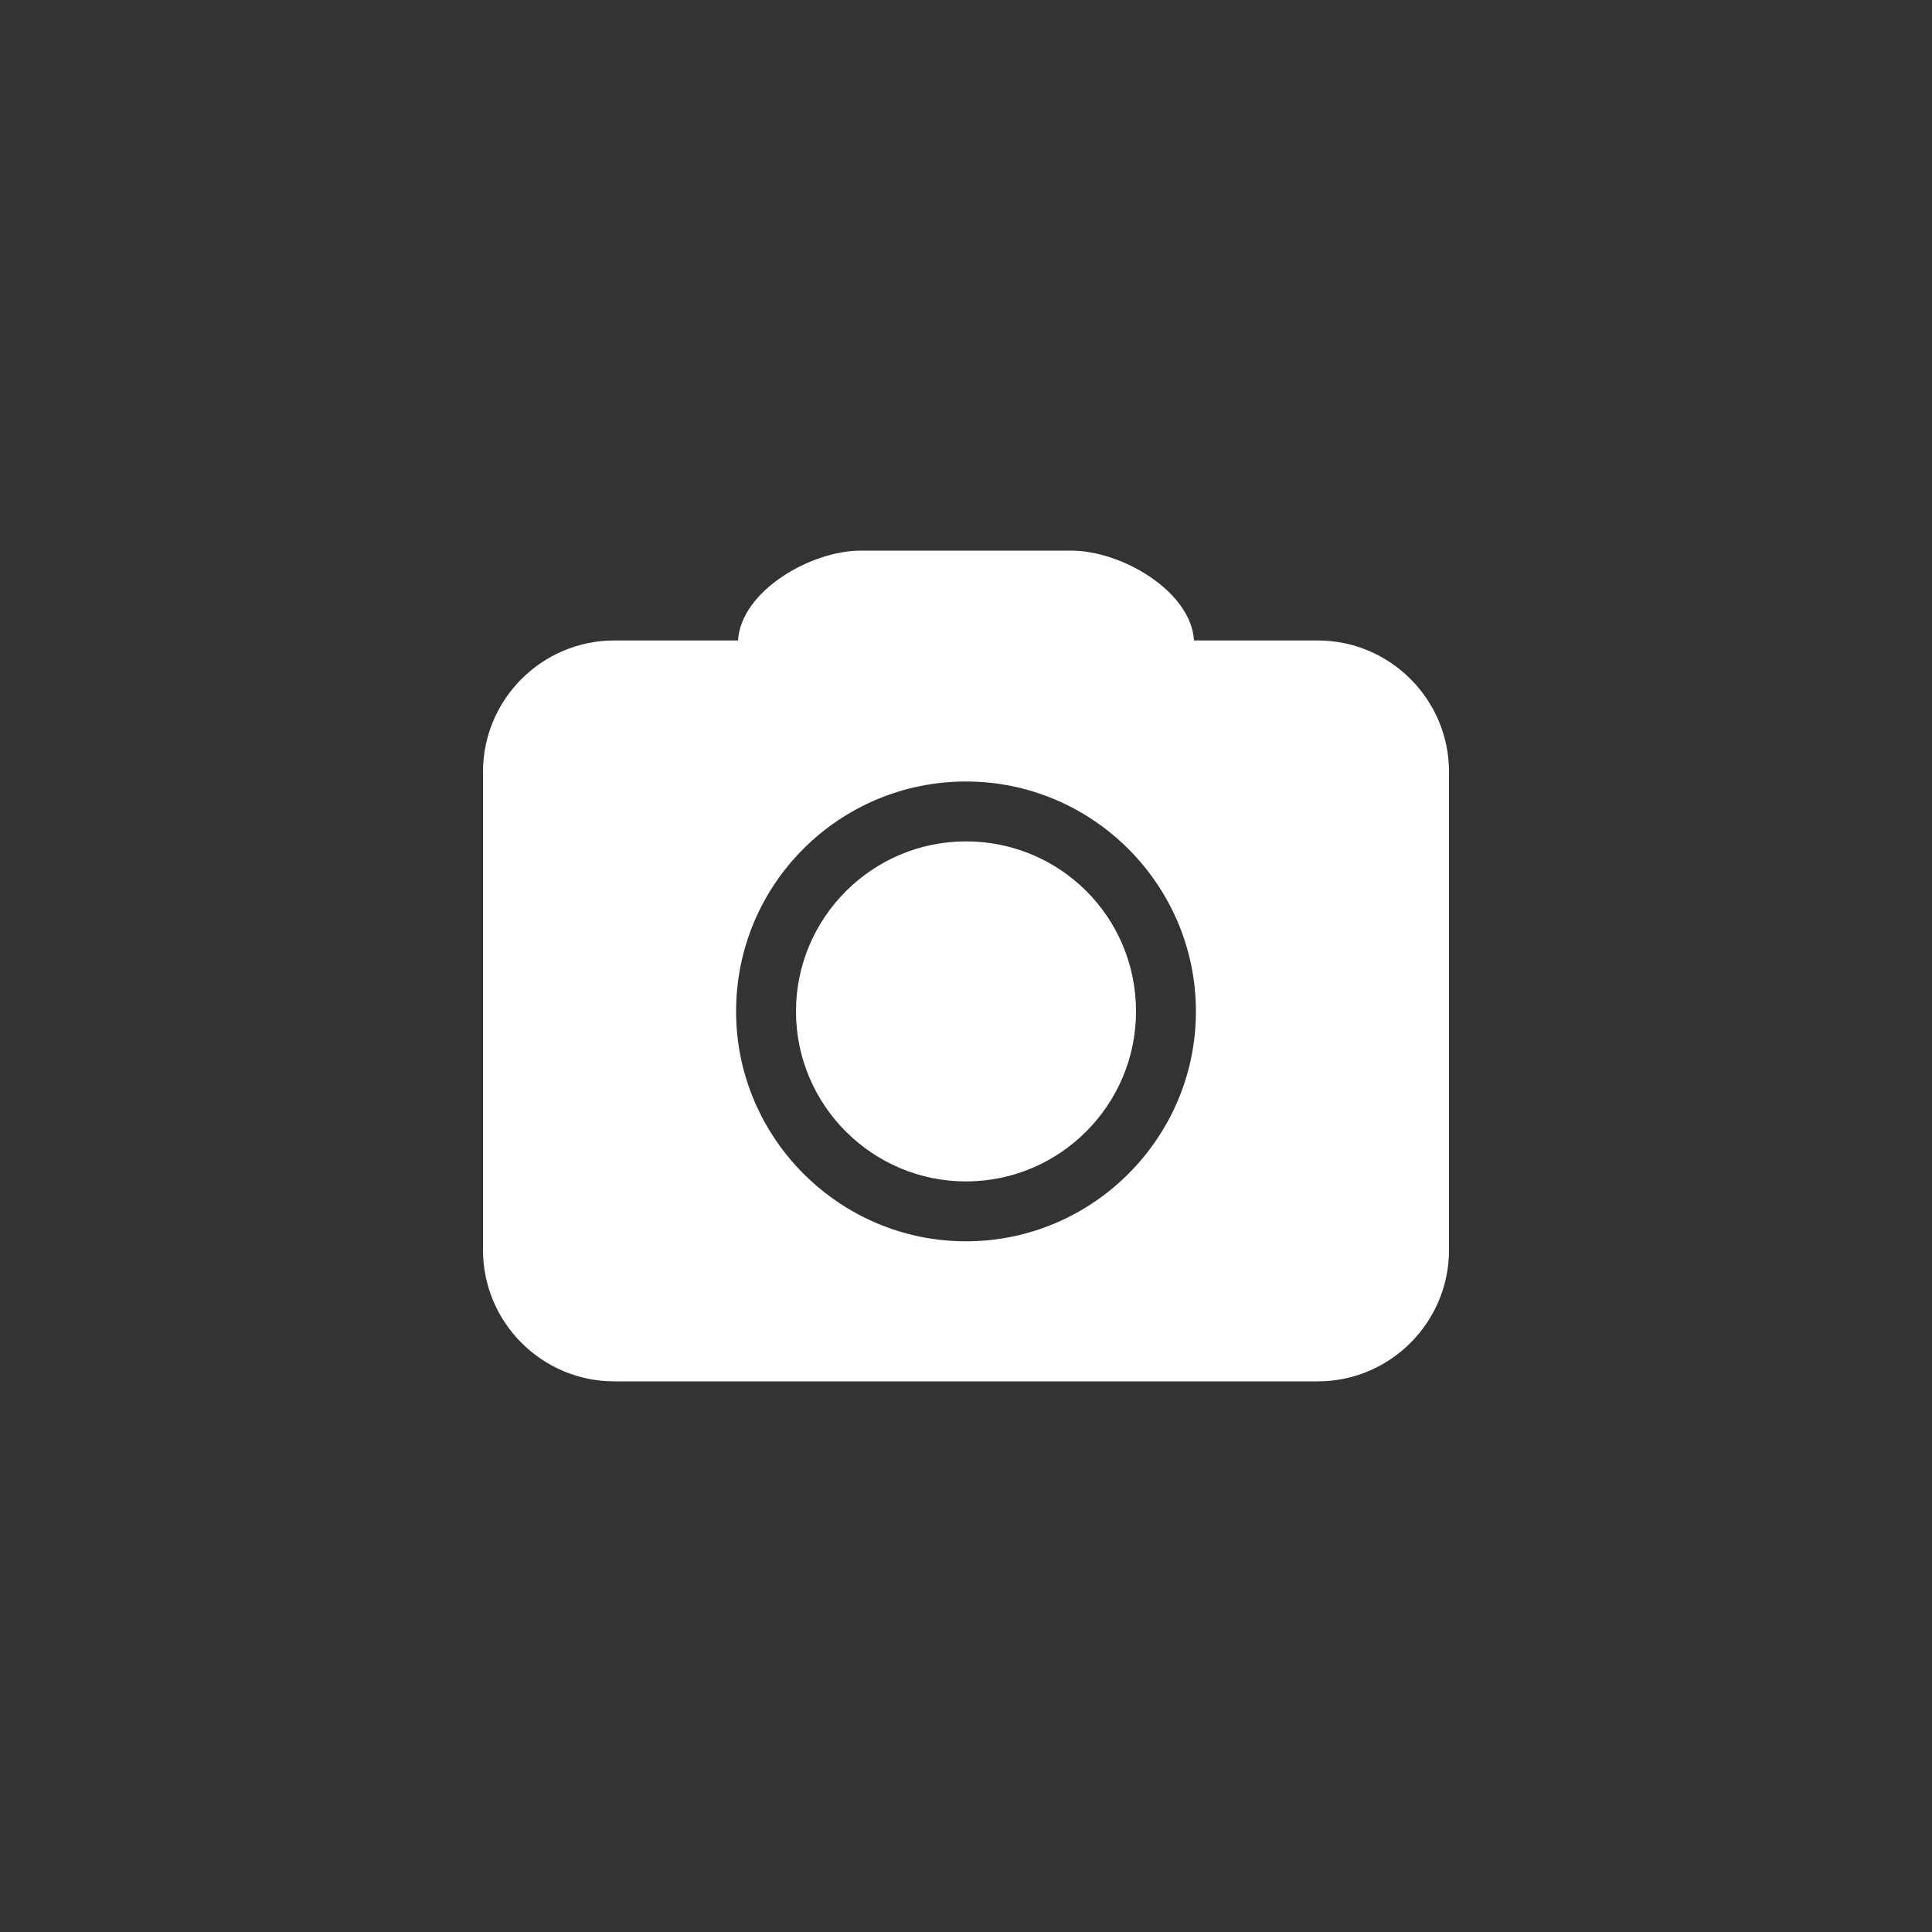
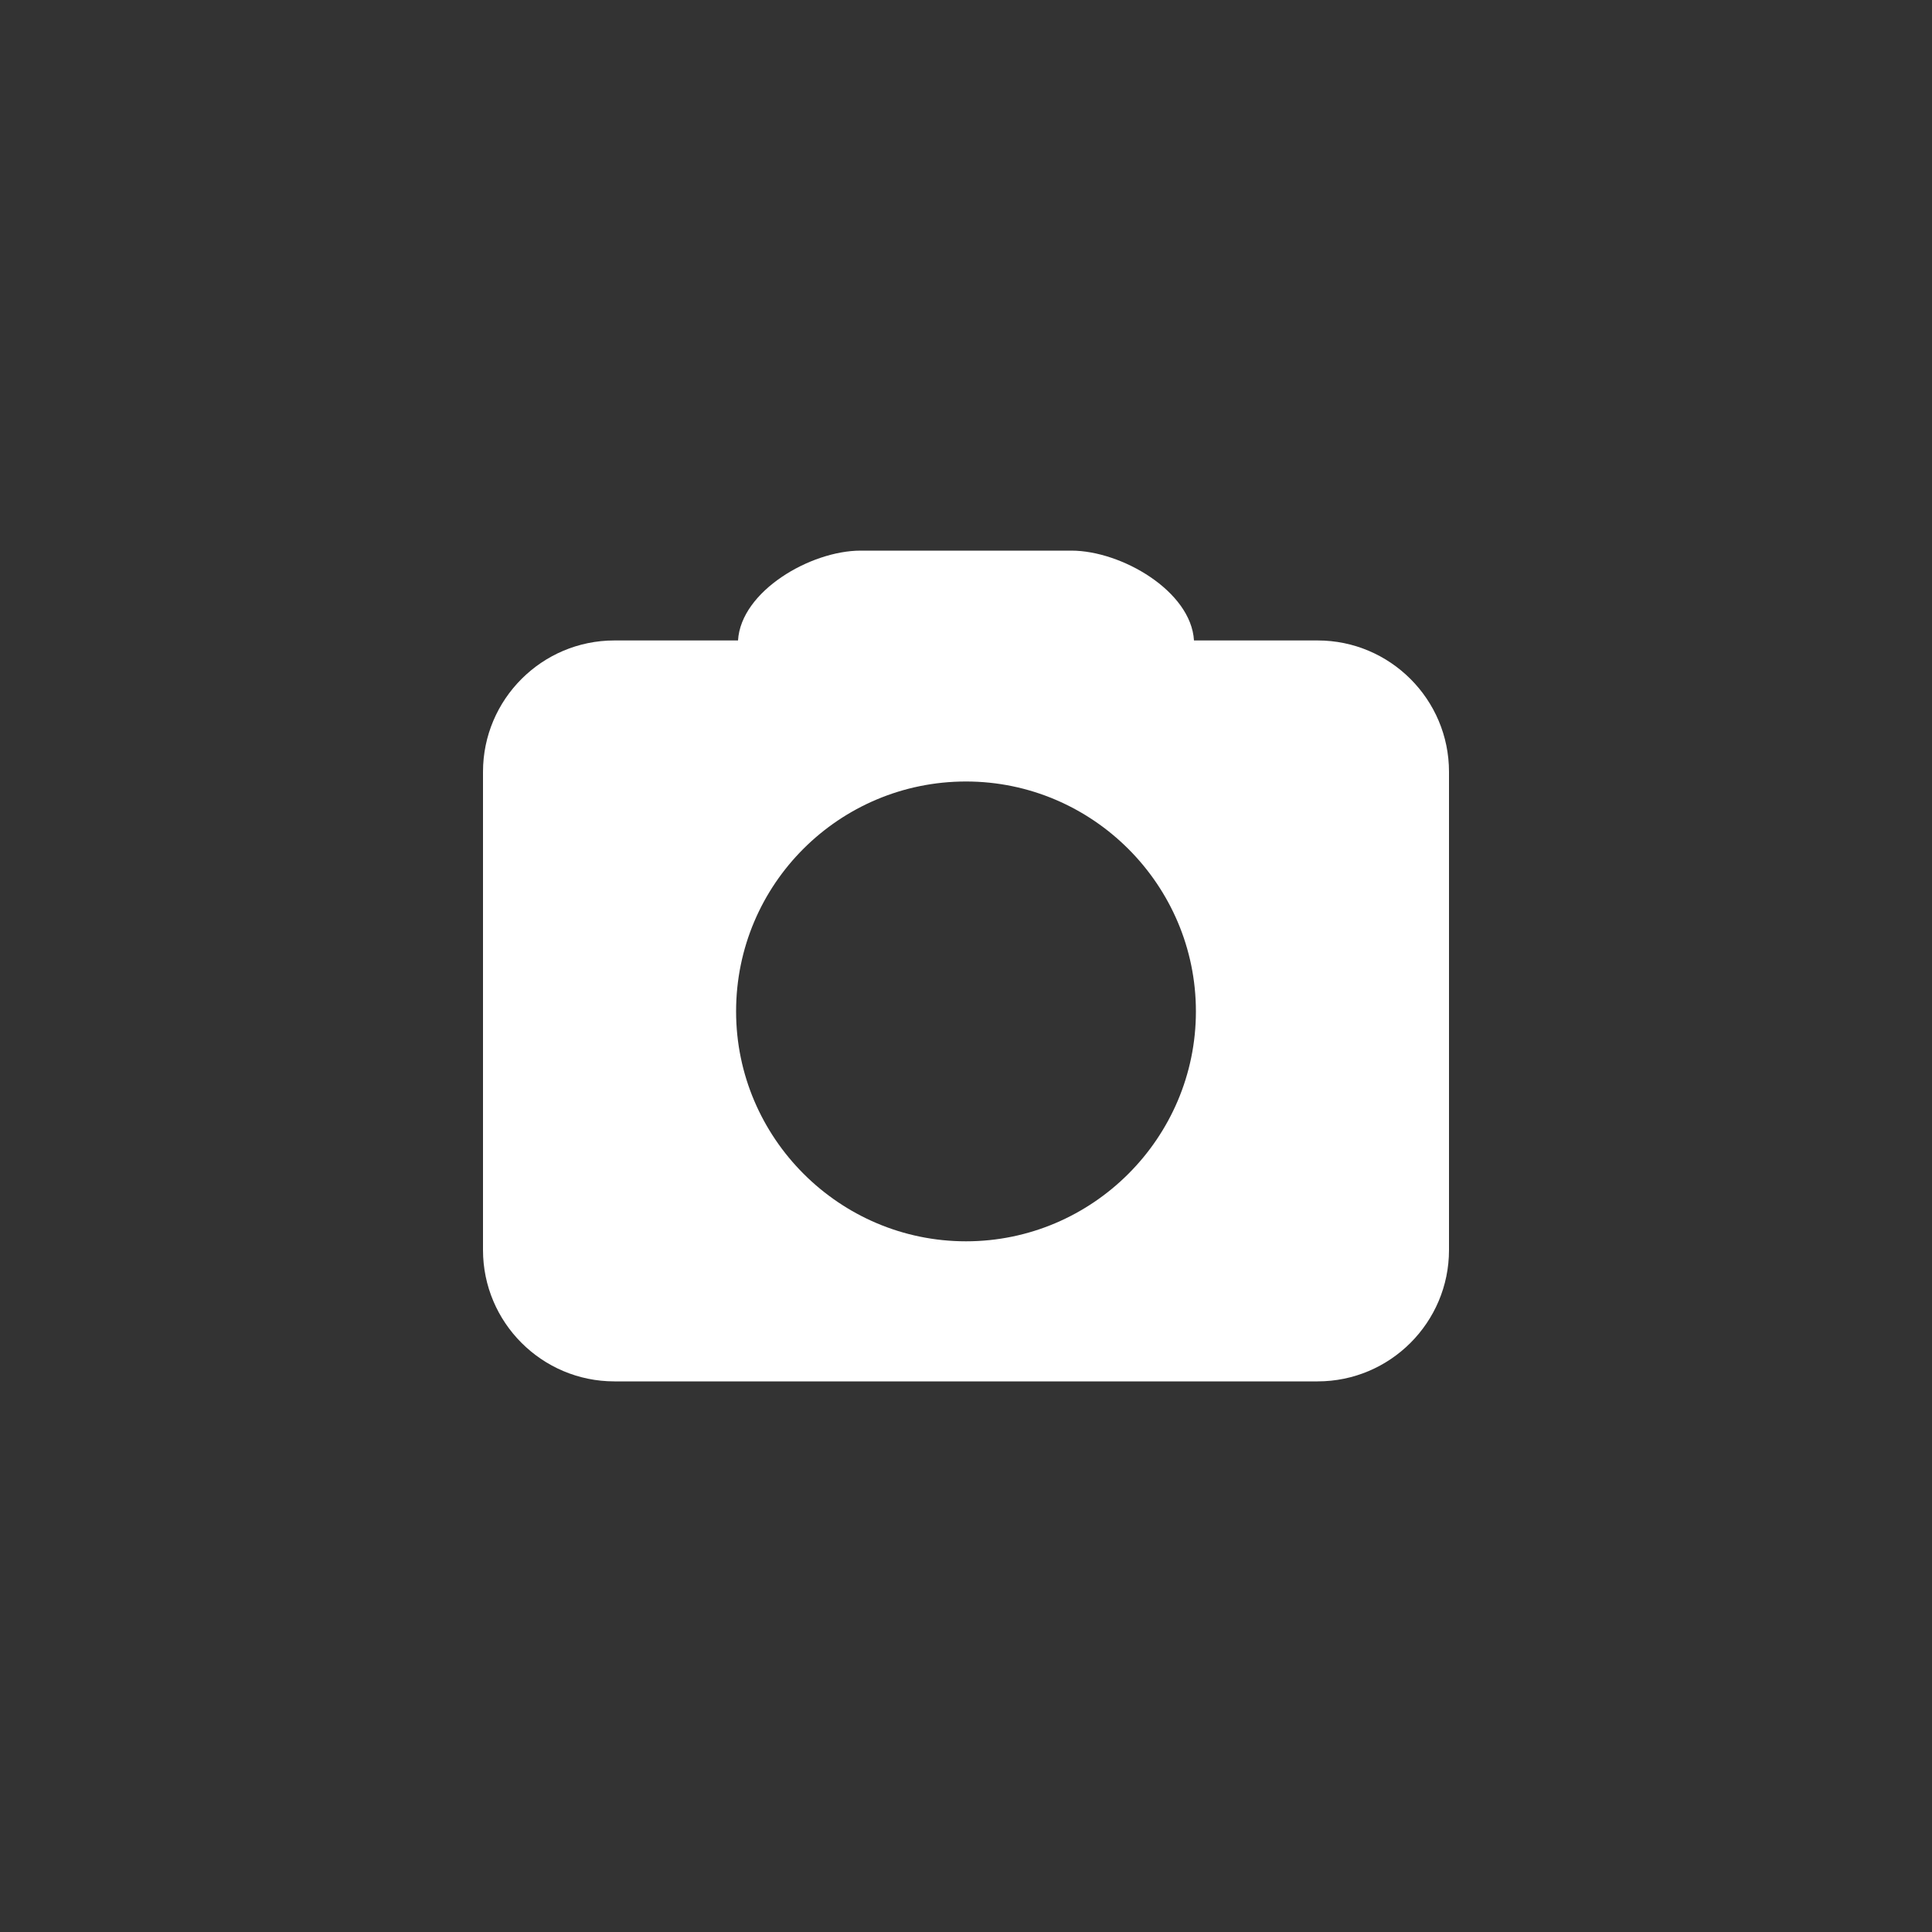
<svg xmlns="http://www.w3.org/2000/svg" version="1.1" id="Layer_1" x="0px" y="0px" viewBox="0 0 200 200" enable-background="new 0 0 200 200" xml:space="preserve">
  <rect x="0" y="0" width="200" height="200" fill="#333333" stroke="none" />
  <g>
    <path fill="#FFFFFF" d="M136.4,66.3h-12.8c-0.3-5.1-7.5-9.3-12.7-9.3H89.1c-5.2,0-12.4,4.2-12.7,9.3H63.6   c-7.5,0-13.6,6.1-13.6,13.6v49.5c0,7.5,6.1,13.6,13.6,13.6h72.8c7.5,0,13.6-6.1,13.6-13.6V79.9C150,72.4,143.9,66.3,136.4,66.3z    M100,128.5c-13.1,0-23.8-10.7-23.8-23.8c0-13.2,10.7-23.8,23.8-23.8c13.1,0,23.8,10.7,23.8,23.8   C123.8,117.8,113.1,128.5,100,128.5z" />
-     <path fill="#FFFFFF" d="M100,87.1c-9.7,0-17.6,7.9-17.6,17.6c0,9.7,7.9,17.6,17.6,17.6c9.7,0,17.6-7.9,17.6-17.6   C117.6,94.9,109.7,87.1,100,87.1z" />
  </g>
</svg>